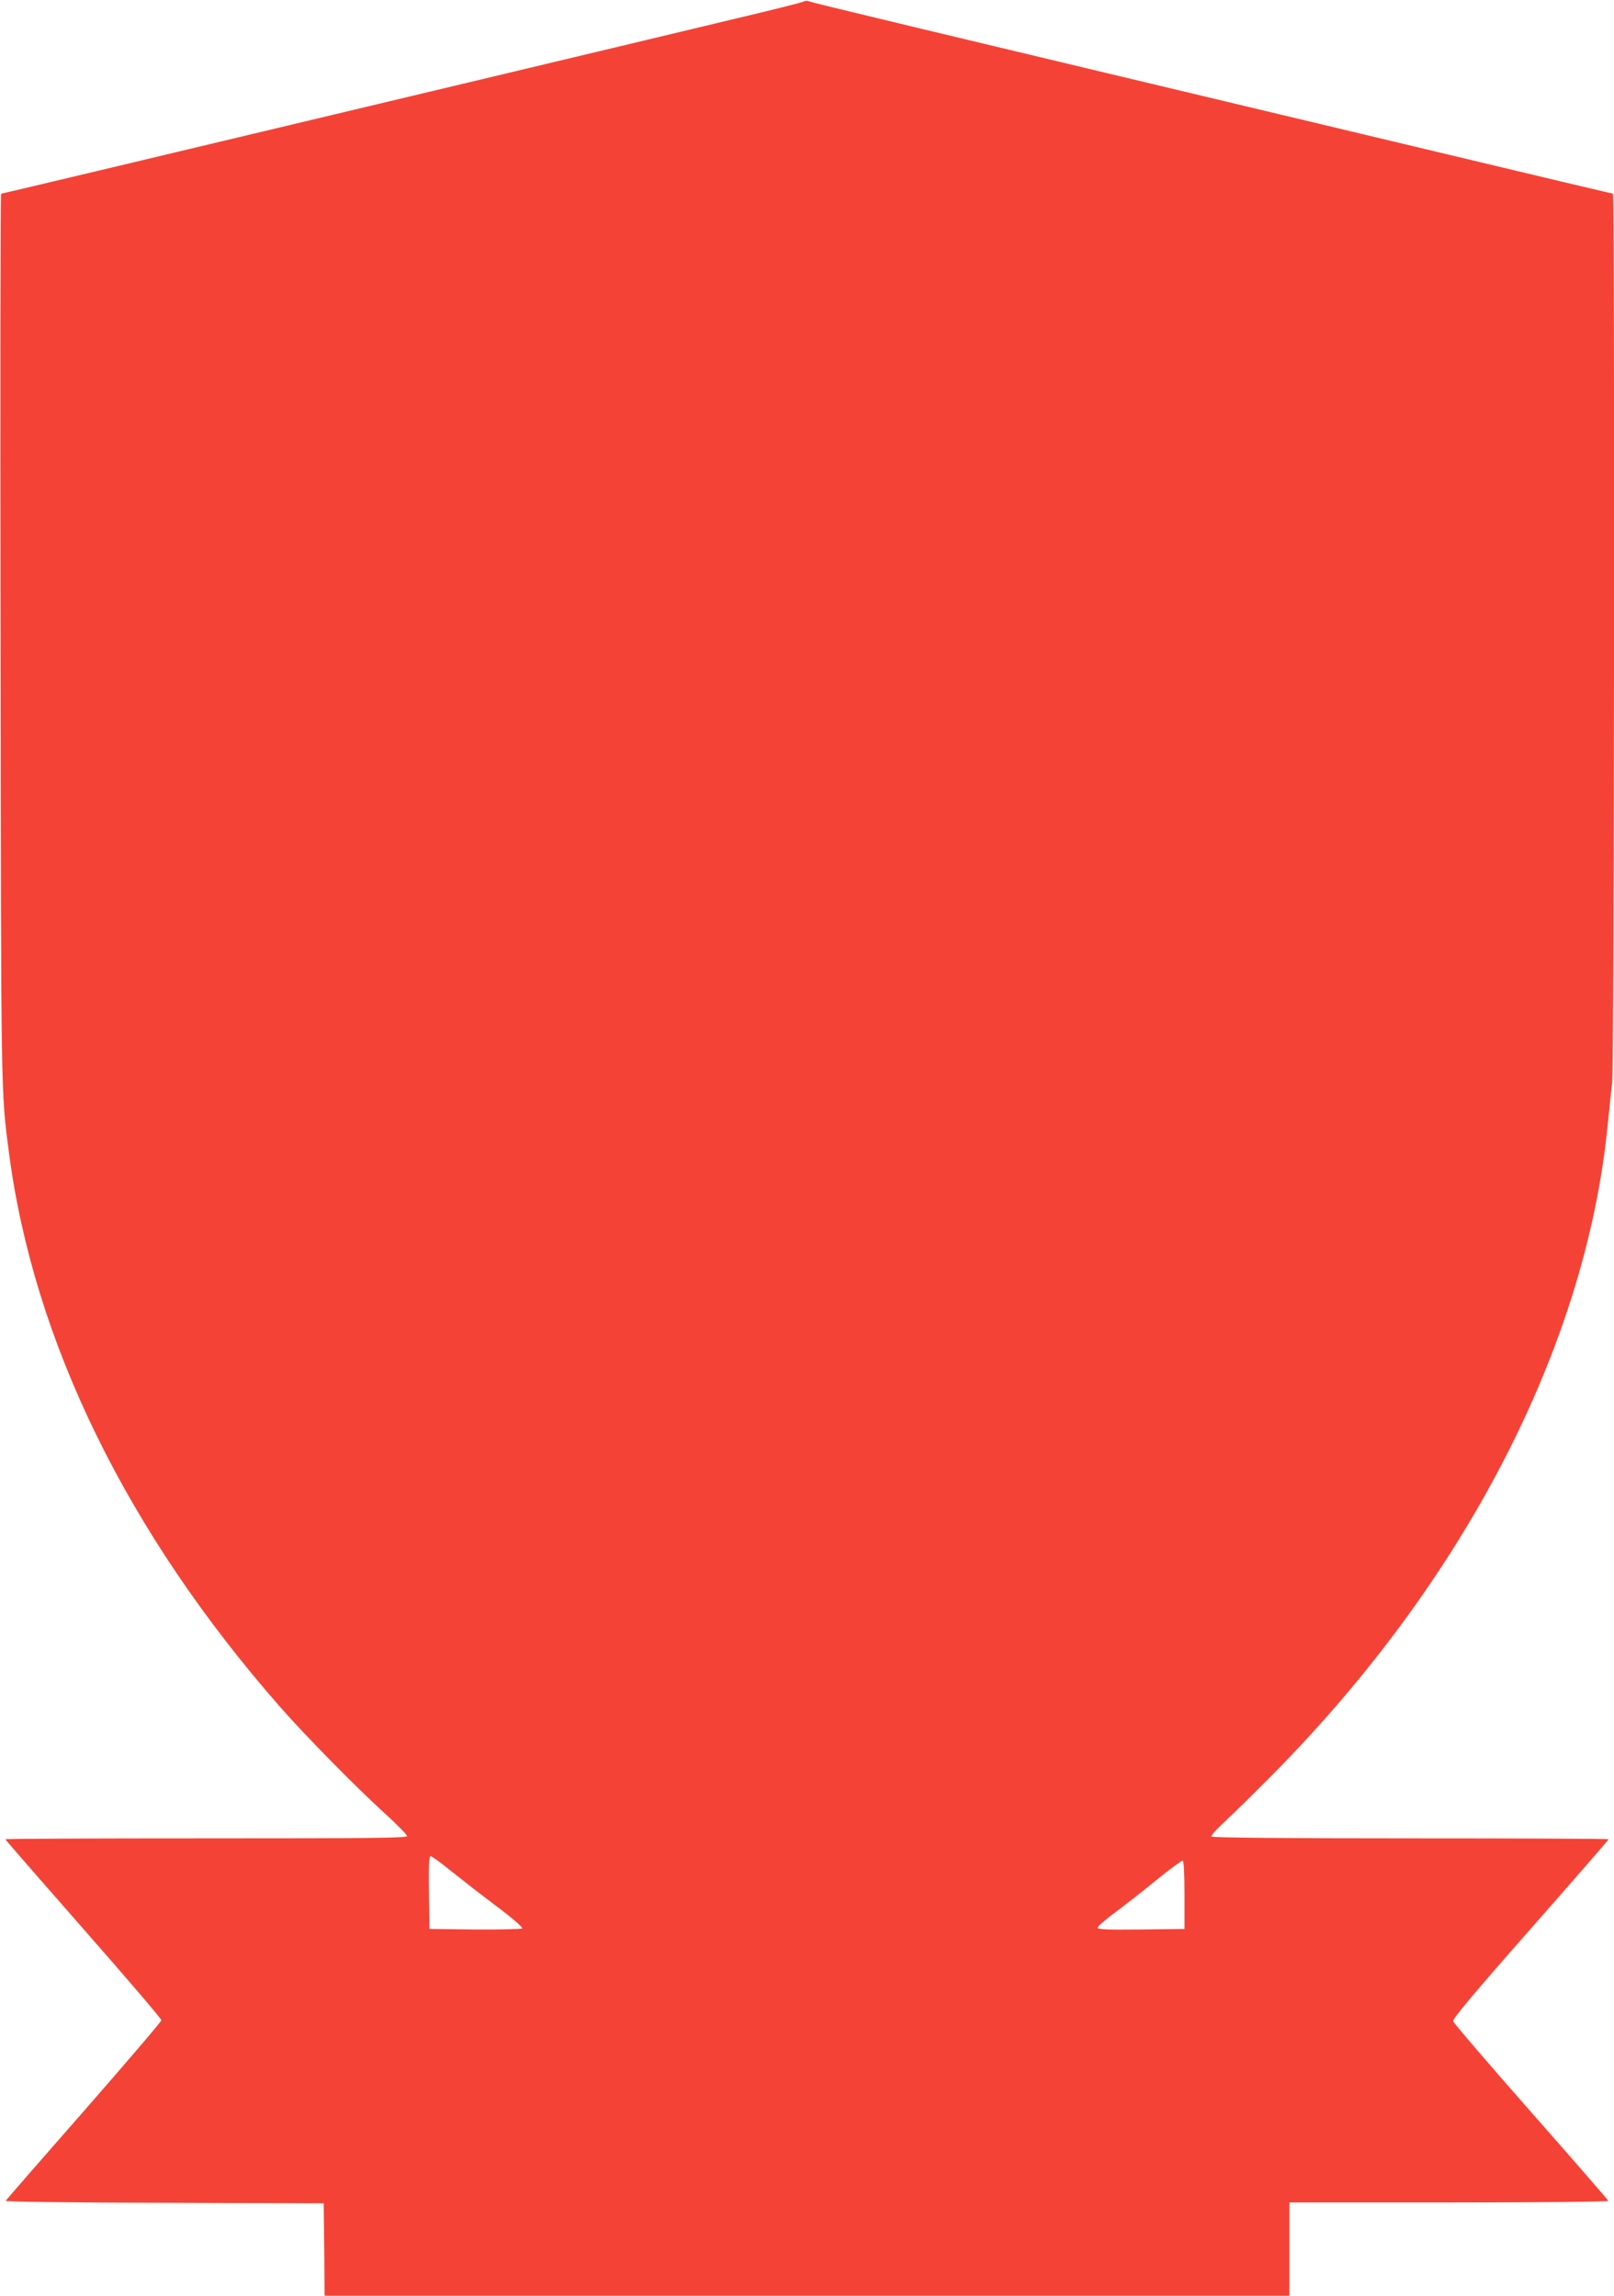
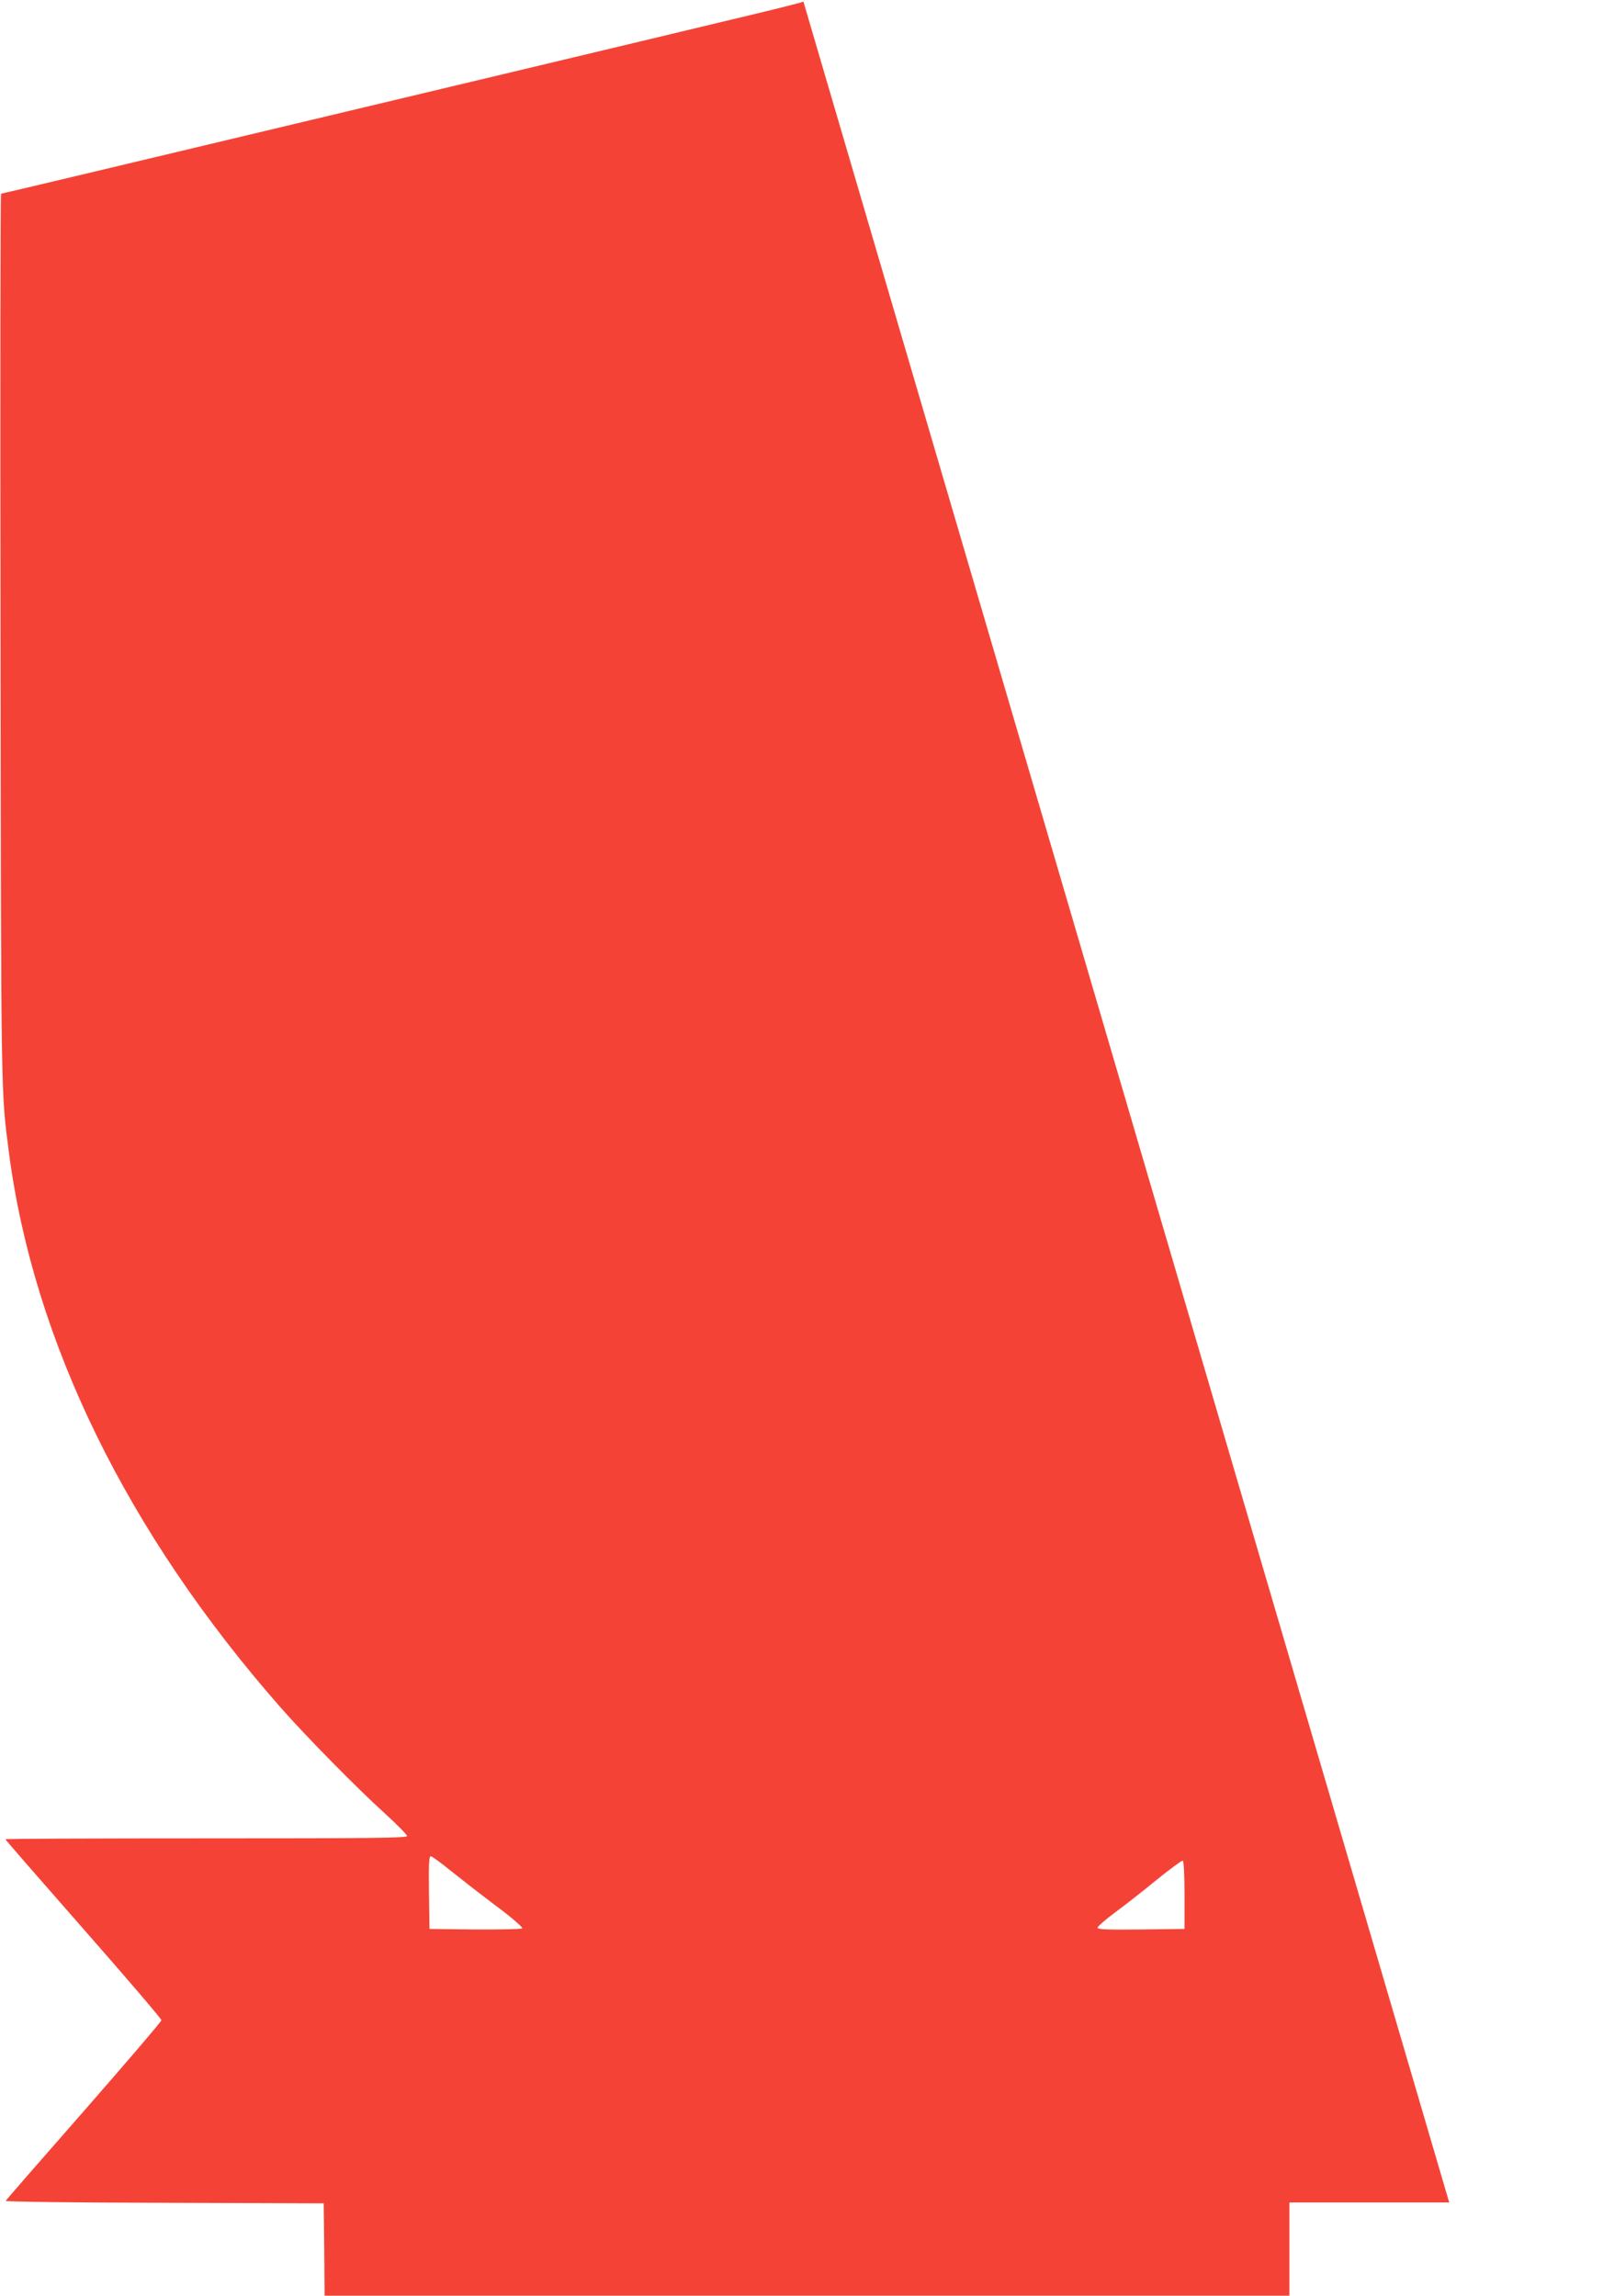
<svg xmlns="http://www.w3.org/2000/svg" version="1.0" width="900pt" height="1280pt" viewBox="0 0 900 1280" preserveAspectRatio="xMidYMid meet">
  <g transform="translate(0,1280) scale(0.1,-0.1)" fill="#f44336" stroke="none">
-     <path d="M4480 12791 c-8 -5 -177 -47 -375 -94 -198 -48 -774 -185 -1280 -306 -2317 -553 -2814 -671 -2819 -671 -4 0 -5 -1115 -3 -2477 3 -2589 2 -2527 47 -2871 138 -1052 659 -2116 1510 -3087 141 -161 431 -456 585 -595 69 -63 125 -120 125 -127 0 -11 -199 -13 -1120 -13 -616 0 -1120 -2 -1120 -5 0 -3 196 -228 435 -500 239 -272 435 -501 435 -509 0 -7 -195 -235 -432 -506 -238 -271 -434 -496 -436 -501 -2 -5 374 -10 885 -11 l888 -3 3 -257 2 -258 2690 0 2690 0 0 260 0 260 891 0 c526 0 889 4 887 9 -1 5 -196 229 -432 497 -236 268 -431 495 -433 505 -4 12 125 166 431 513 240 273 436 498 436 501 0 3 -497 5 -1104 5 -693 0 -1107 4 -1111 10 -3 5 27 39 67 76 40 37 159 153 263 258 1077 1084 1756 2394 1879 3626 9 85 20 196 26 247 11 99 15 4953 4 4953 -3 0 -441 104 -972 231 -3044 726 -3487 832 -3512 842 -8 4 -22 3 -30 -2z m-1965 -10423 c55 -44 169 -133 253 -196 86 -64 149 -119 144 -124 -4 -4 -123 -7 -263 -6 l-254 3 -3 203 c-2 158 0 202 10 202 7 0 58 -37 113 -82z m4090 -134 l0 -189 -242 -3 c-191 -2 -243 0 -243 10 1 7 44 45 98 85 53 39 158 121 232 182 74 60 140 108 145 107 6 -2 10 -74 10 -192z" />
+     <path d="M4480 12791 c-8 -5 -177 -47 -375 -94 -198 -48 -774 -185 -1280 -306 -2317 -553 -2814 -671 -2819 -671 -4 0 -5 -1115 -3 -2477 3 -2589 2 -2527 47 -2871 138 -1052 659 -2116 1510 -3087 141 -161 431 -456 585 -595 69 -63 125 -120 125 -127 0 -11 -199 -13 -1120 -13 -616 0 -1120 -2 -1120 -5 0 -3 196 -228 435 -500 239 -272 435 -501 435 -509 0 -7 -195 -235 -432 -506 -238 -271 -434 -496 -436 -501 -2 -5 374 -10 885 -11 l888 -3 3 -257 2 -258 2690 0 2690 0 0 260 0 260 891 0 z m-1965 -10423 c55 -44 169 -133 253 -196 86 -64 149 -119 144 -124 -4 -4 -123 -7 -263 -6 l-254 3 -3 203 c-2 158 0 202 10 202 7 0 58 -37 113 -82z m4090 -134 l0 -189 -242 -3 c-191 -2 -243 0 -243 10 1 7 44 45 98 85 53 39 158 121 232 182 74 60 140 108 145 107 6 -2 10 -74 10 -192z" />
  </g>
</svg>